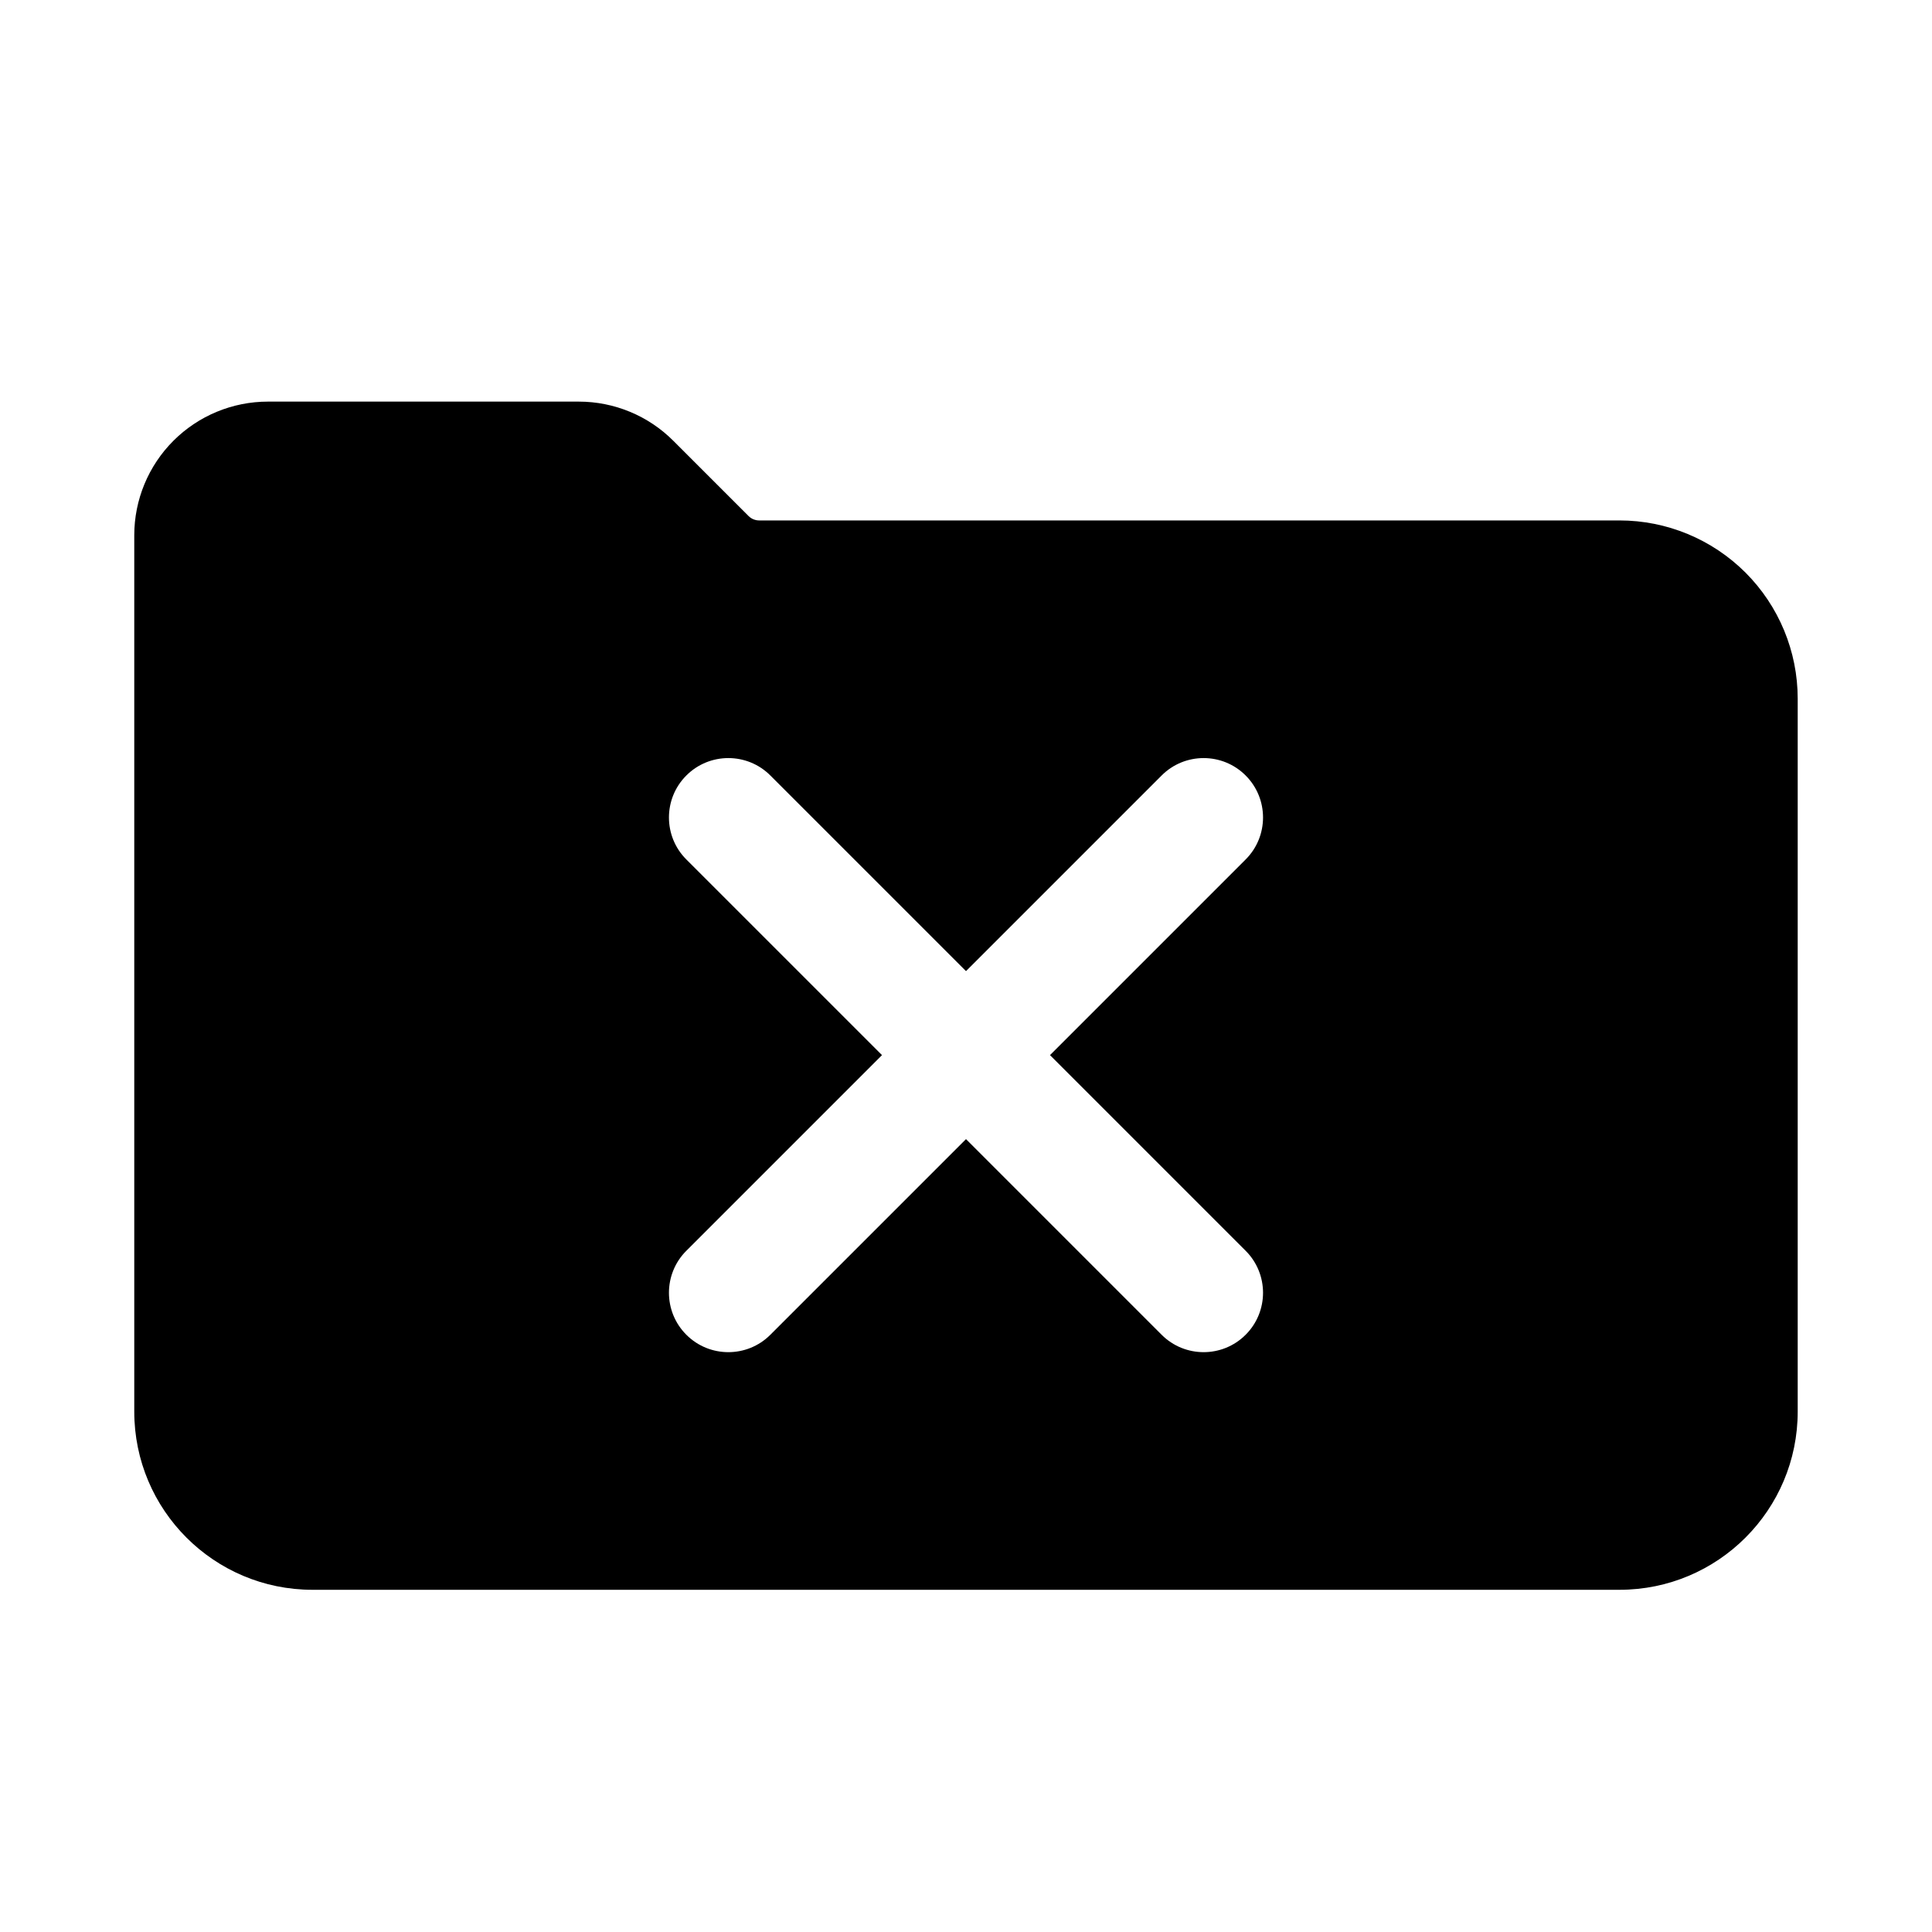
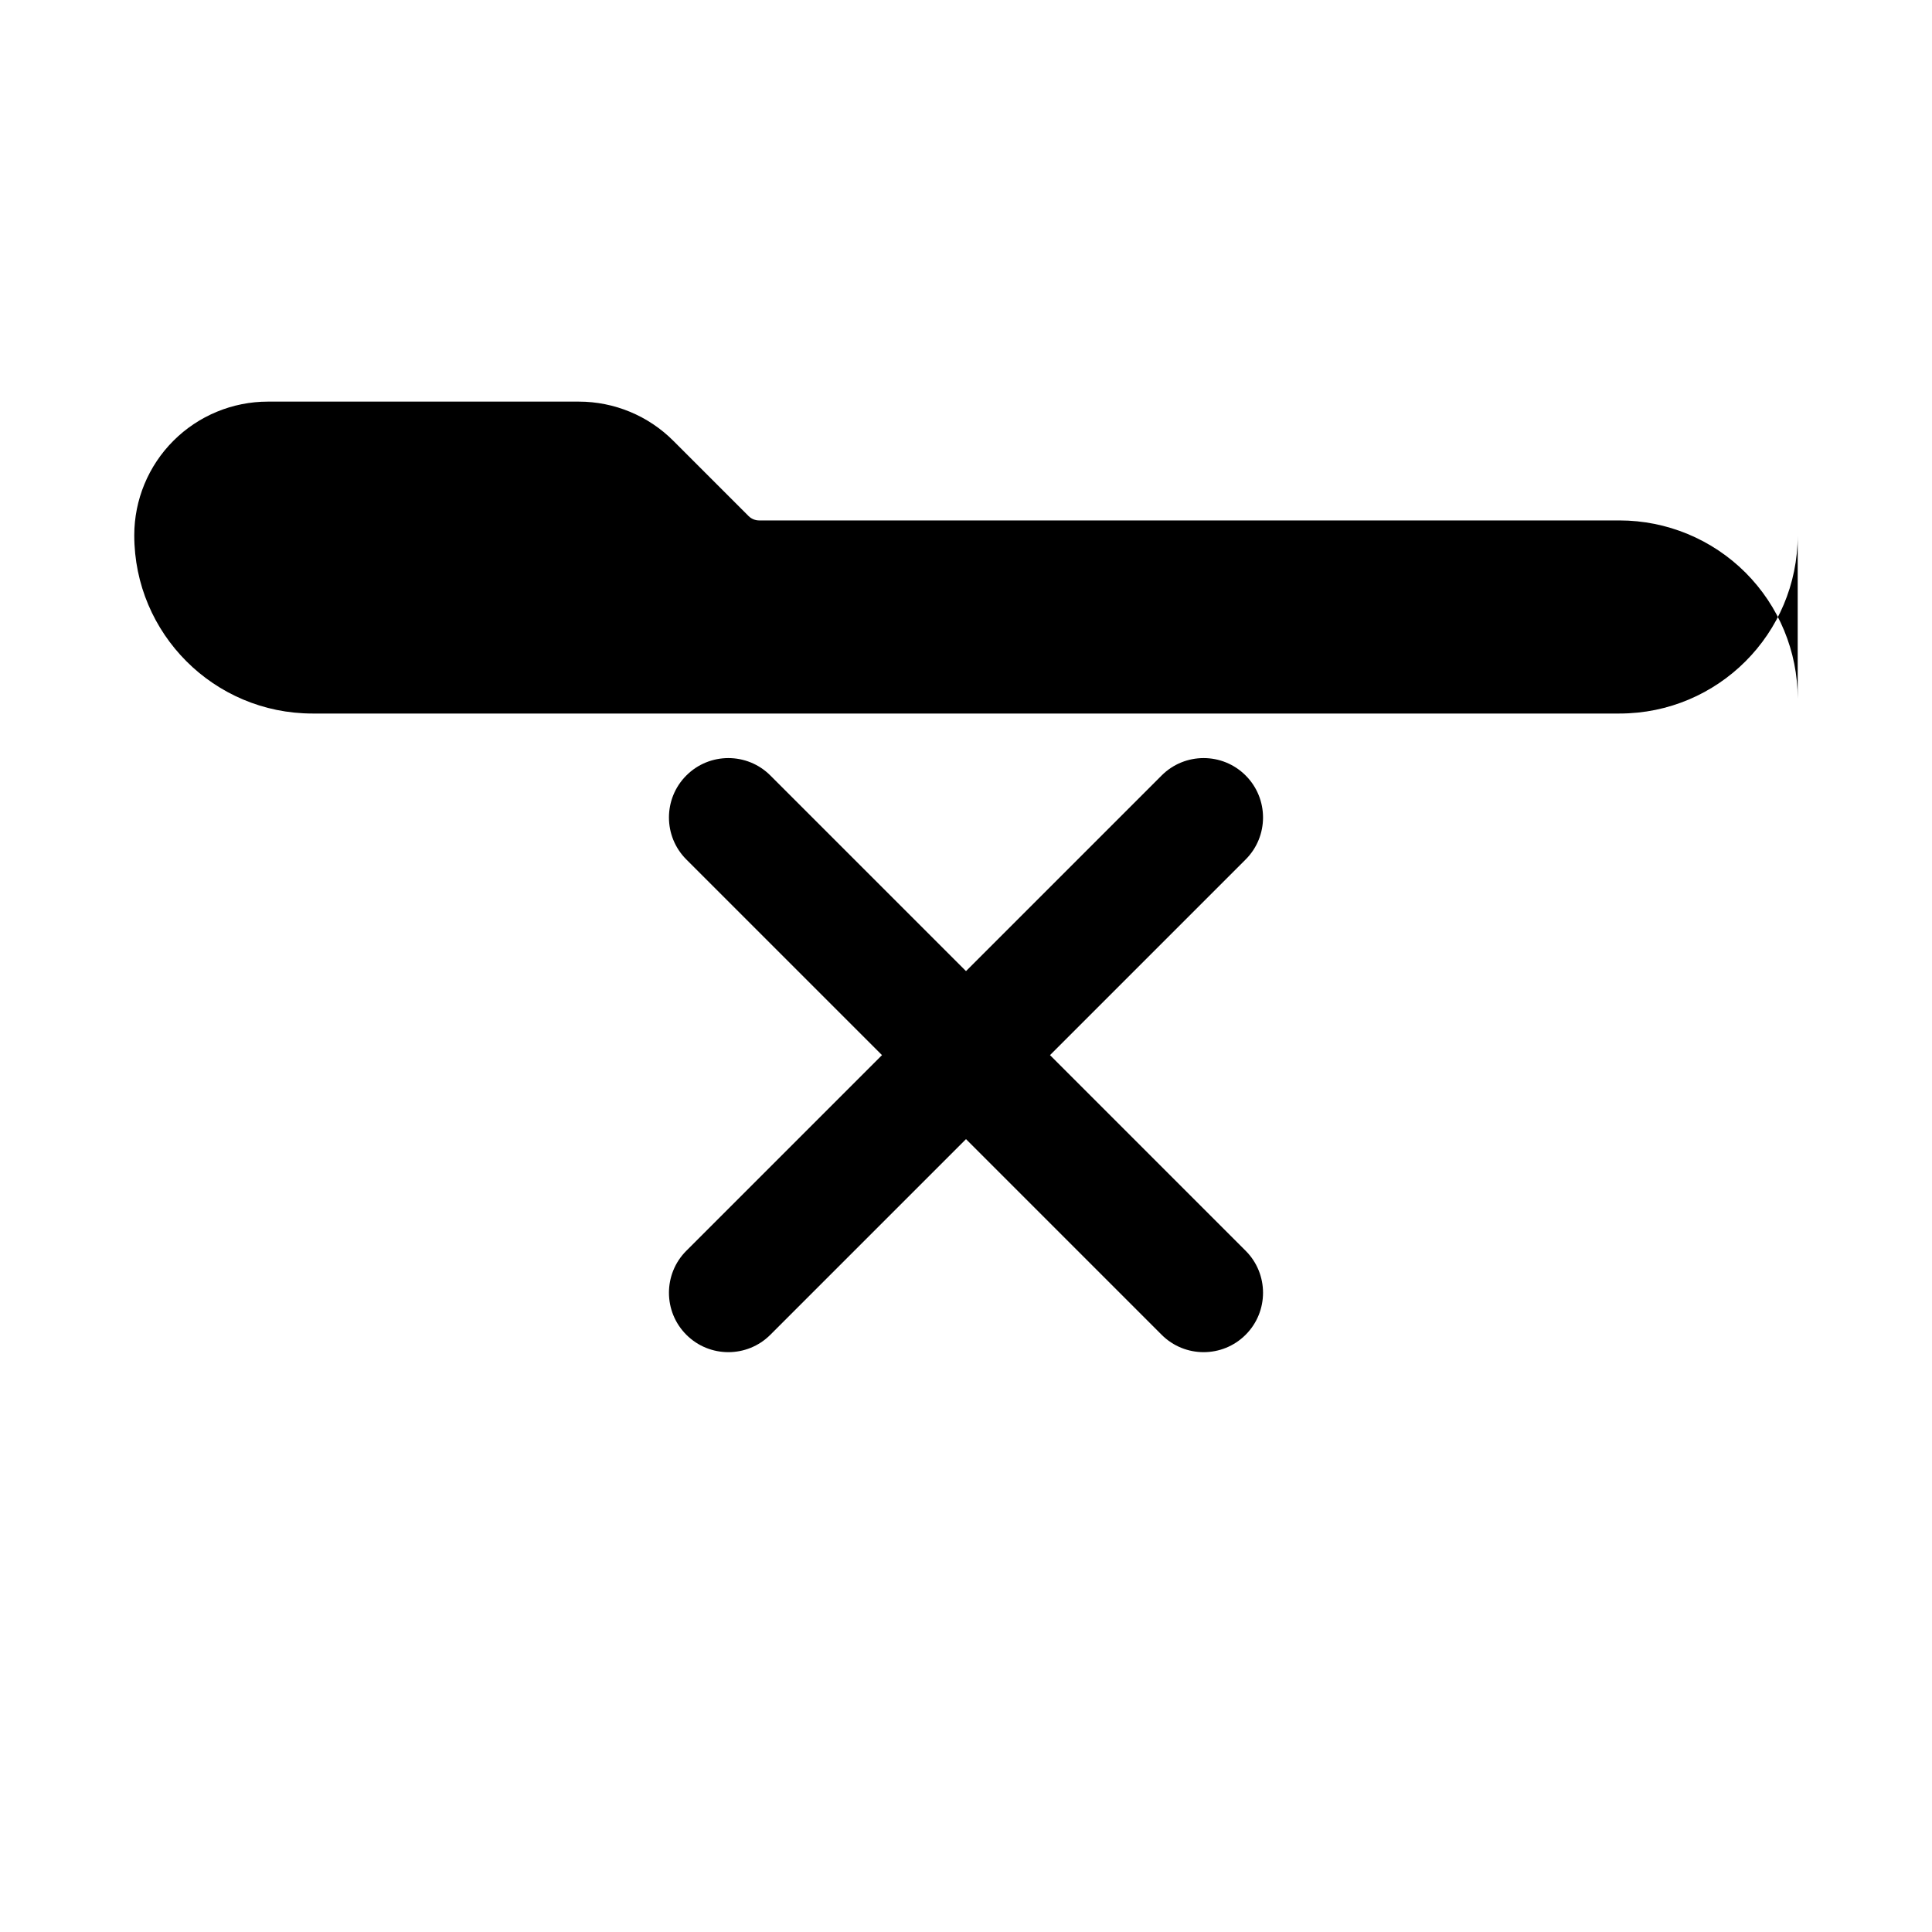
<svg xmlns="http://www.w3.org/2000/svg" fill="#000000" width="800px" height="800px" version="1.1" viewBox="144 144 512 512">
-   <path d="m620.41 329.15c0-12.523-4.973-24.535-13.828-33.398-8.867-8.855-20.879-13.832-33.402-13.832h-228c-1.051 0-2.047-0.418-2.789-1.148l-19.965-19.965c-6.633-6.644-15.648-10.375-25.047-10.375h-82.371c-9.395 0-18.406 3.731-25.051 10.375-6.644 6.644-10.375 15.656-10.375 25.051v232.22c0 26.09 21.145 47.234 47.23 47.234h346.37c26.086 0 47.23-21.145 47.23-47.234zm-220.41 72.203-51.848-51.844c-6.141-6.148-16.121-6.148-22.262 0-6.148 6.141-6.148 16.121 0 22.262l51.848 51.844-51.848 51.848c-6.148 6.141-6.148 16.121 0 22.262 6.141 6.148 16.121 6.148 22.262 0l51.848-51.848 51.844 51.848c6.141 6.148 16.121 6.148 22.262 0 6.148-6.141 6.148-16.121 0-22.262l-51.844-51.848 51.844-51.844c6.148-6.141 6.148-16.121 0-22.262-6.141-6.148-16.121-6.148-22.262 0z" fill-rule="evenodd" />
+   <path d="m620.41 329.15c0-12.523-4.973-24.535-13.828-33.398-8.867-8.855-20.879-13.832-33.402-13.832h-228c-1.051 0-2.047-0.418-2.789-1.148l-19.965-19.965c-6.633-6.644-15.648-10.375-25.047-10.375h-82.371c-9.395 0-18.406 3.731-25.051 10.375-6.644 6.644-10.375 15.656-10.375 25.051c0 26.09 21.145 47.234 47.23 47.234h346.37c26.086 0 47.23-21.145 47.23-47.234zm-220.41 72.203-51.848-51.844c-6.141-6.148-16.121-6.148-22.262 0-6.148 6.141-6.148 16.121 0 22.262l51.848 51.844-51.848 51.848c-6.148 6.141-6.148 16.121 0 22.262 6.141 6.148 16.121 6.148 22.262 0l51.848-51.848 51.844 51.848c6.141 6.148 16.121 6.148 22.262 0 6.148-6.141 6.148-16.121 0-22.262l-51.844-51.848 51.844-51.844c6.148-6.141 6.148-16.121 0-22.262-6.141-6.148-16.121-6.148-22.262 0z" fill-rule="evenodd" />
</svg>